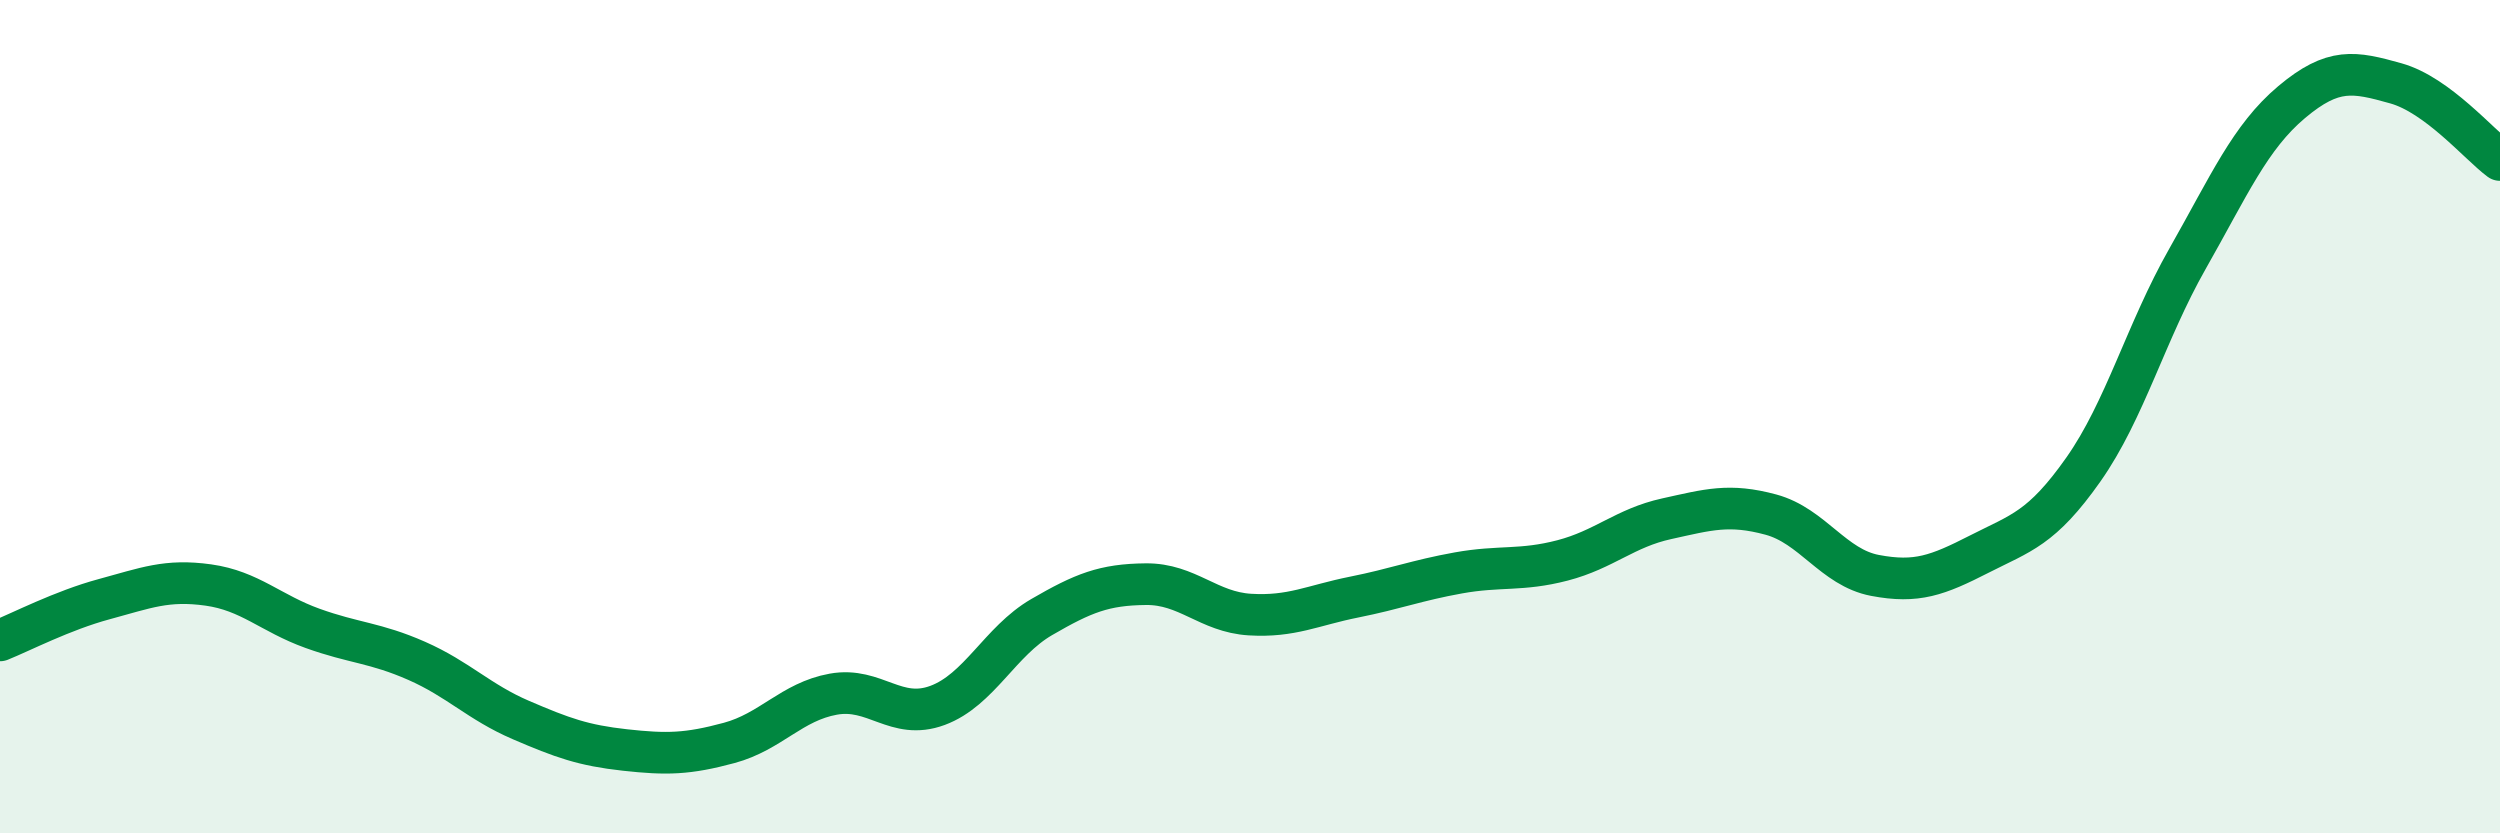
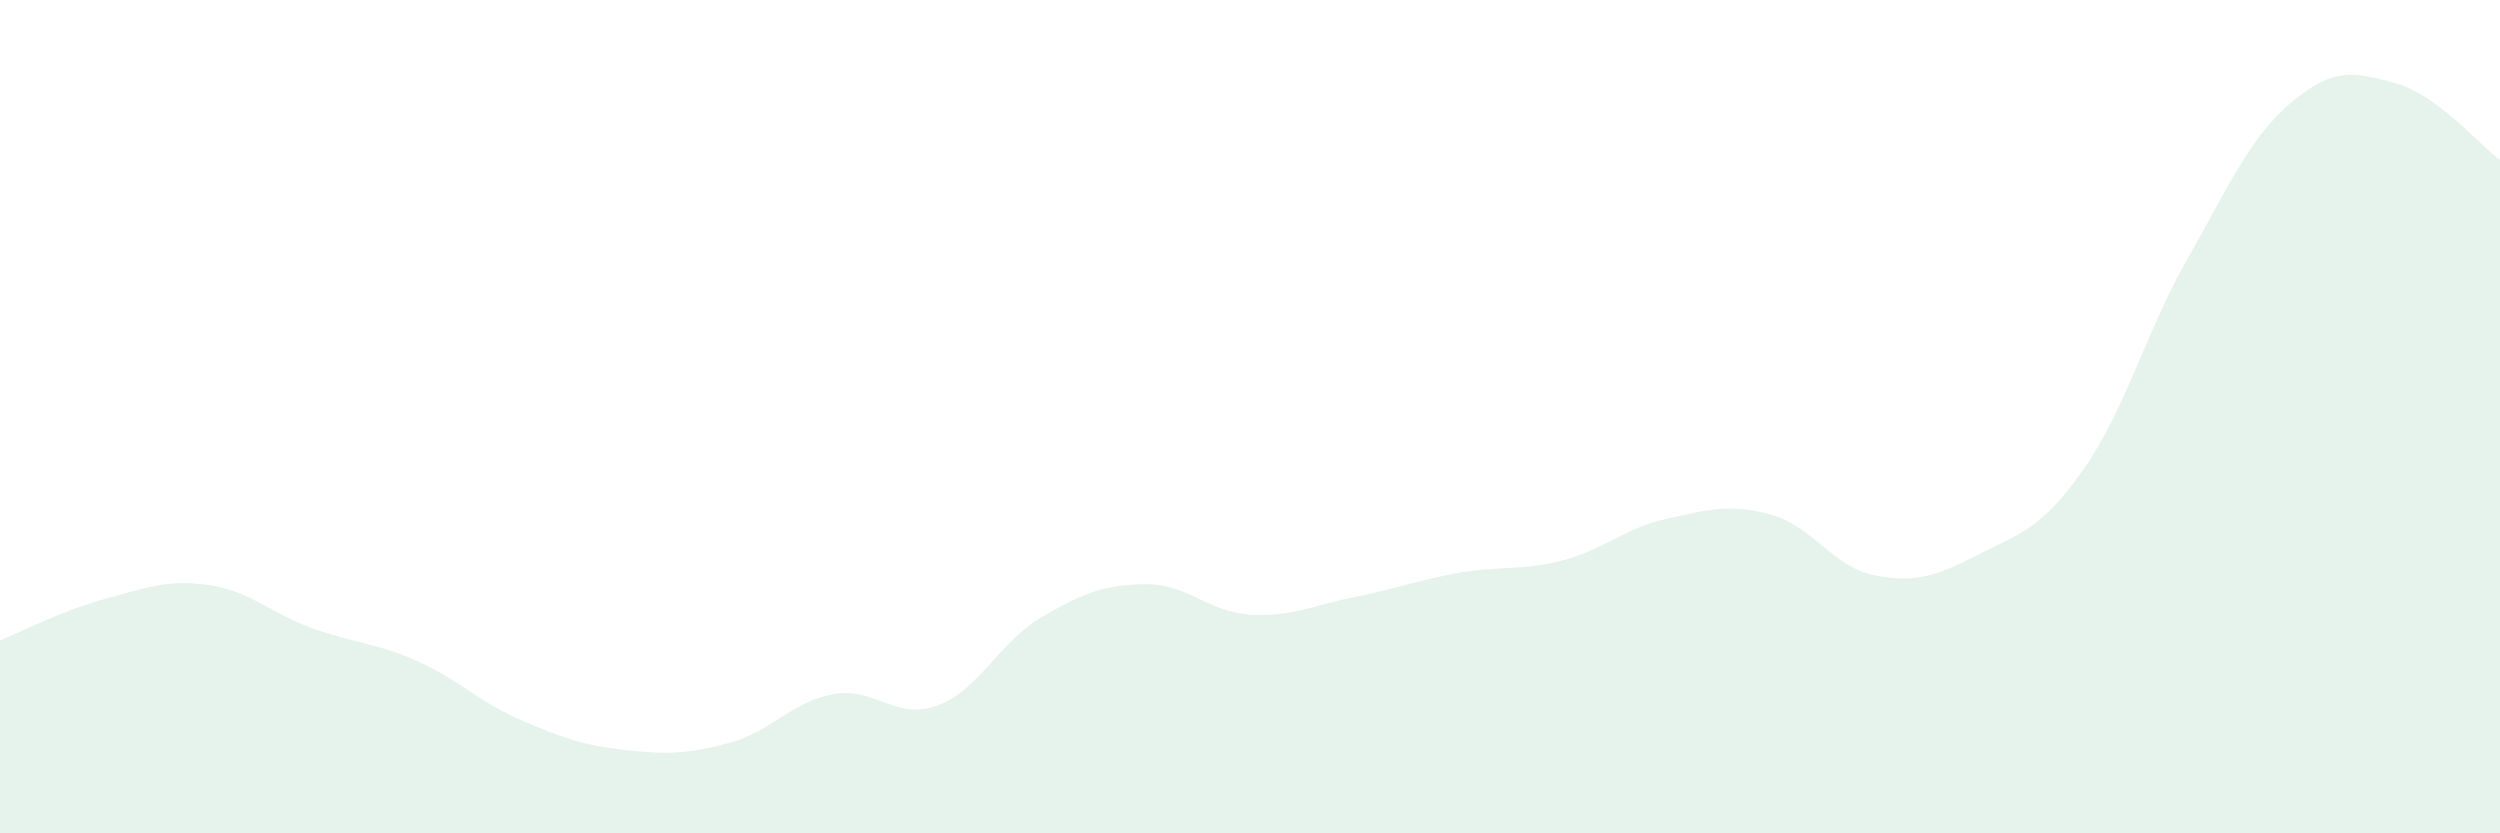
<svg xmlns="http://www.w3.org/2000/svg" width="60" height="20" viewBox="0 0 60 20">
  <path d="M 0,15.37 C 0.5,15.17 1.5,14.65 2.5,14.38 C 3.5,14.11 4,13.9 5,14.04 C 6,14.18 6.5,14.72 7.5,15.08 C 8.5,15.44 9,15.42 10,15.86 C 11,16.3 11.5,16.85 12.5,17.28 C 13.5,17.71 14,17.89 15,18 C 16,18.11 16.5,18.1 17.5,17.83 C 18.5,17.56 19,16.84 20,16.66 C 21,16.48 21.5,17.3 22.5,16.93 C 23.5,16.56 24,15.39 25,14.81 C 26,14.23 26.5,14.03 27.5,14.02 C 28.5,14.01 29,14.69 30,14.75 C 31,14.81 31.5,14.53 32.5,14.33 C 33.5,14.13 34,13.93 35,13.75 C 36,13.57 36.5,13.71 37.5,13.45 C 38.5,13.19 39,12.67 40,12.45 C 41,12.23 41.5,12.08 42.5,12.35 C 43.5,12.62 44,13.62 45,13.81 C 46,14 46.5,13.81 47.5,13.3 C 48.5,12.79 49,12.69 50,11.27 C 51,9.85 51.5,7.97 52.5,6.21 C 53.5,4.45 54,3.29 55,2.45 C 56,1.61 56.5,1.72 57.5,2 C 58.5,2.28 59.5,3.47 60,3.84L60 20L0 20Z" fill="#008740" opacity="0.1" stroke-linecap="round" stroke-linejoin="round" />
-   <path d="M 0,15.37 C 0.5,15.17 1.5,14.65 2.5,14.38 C 3.5,14.11 4,13.9 5,14.04 C 6,14.18 6.5,14.72 7.5,15.08 C 8.5,15.44 9,15.42 10,15.86 C 11,16.3 11.5,16.85 12.5,17.28 C 13.5,17.71 14,17.89 15,18 C 16,18.11 16.5,18.1 17.5,17.83 C 18.5,17.56 19,16.84 20,16.66 C 21,16.48 21.5,17.3 22.5,16.93 C 23.5,16.56 24,15.39 25,14.81 C 26,14.23 26.5,14.03 27.5,14.02 C 28.5,14.01 29,14.69 30,14.75 C 31,14.81 31.5,14.53 32.5,14.33 C 33.5,14.13 34,13.93 35,13.75 C 36,13.57 36.5,13.71 37.5,13.45 C 38.5,13.19 39,12.67 40,12.45 C 41,12.23 41.5,12.08 42.5,12.35 C 43.5,12.62 44,13.62 45,13.81 C 46,14 46.5,13.81 47.5,13.3 C 48.5,12.79 49,12.69 50,11.27 C 51,9.85 51.5,7.97 52.5,6.21 C 53.5,4.45 54,3.29 55,2.45 C 56,1.61 56.5,1.72 57.5,2 C 58.5,2.28 59.5,3.47 60,3.84" stroke="#008740" stroke-width="1" fill="none" stroke-linecap="round" stroke-linejoin="round" />
</svg>